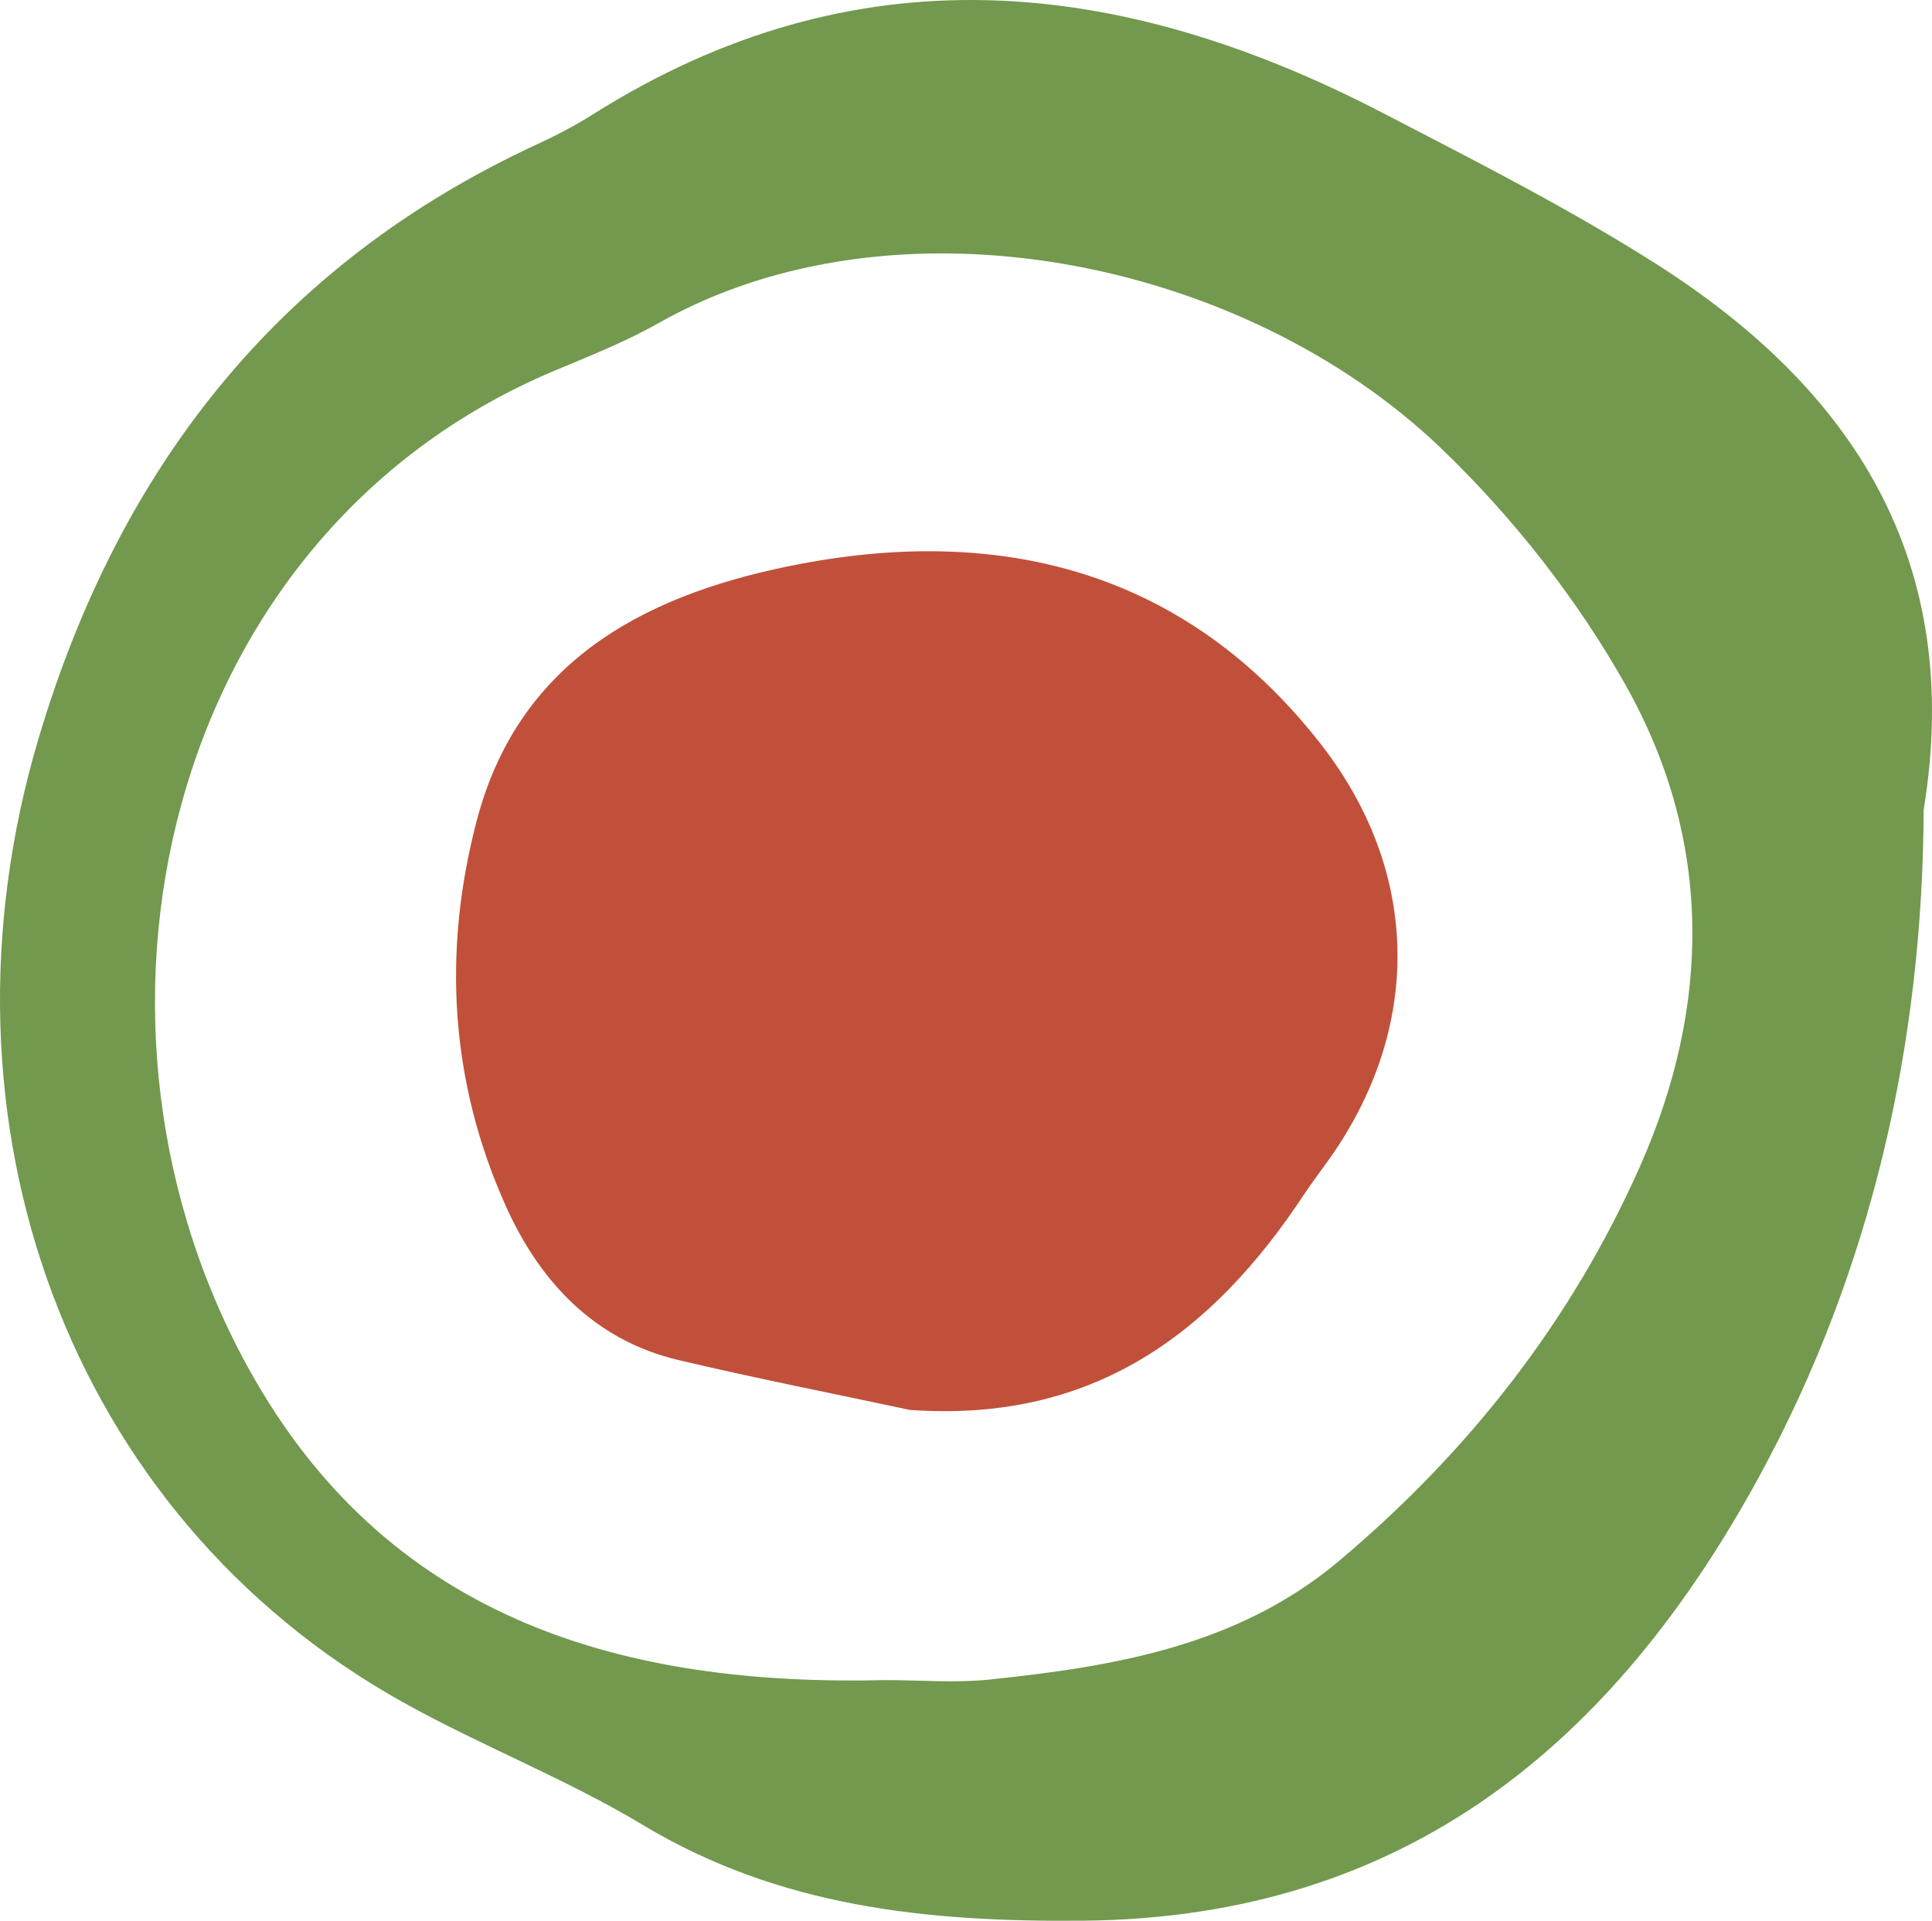
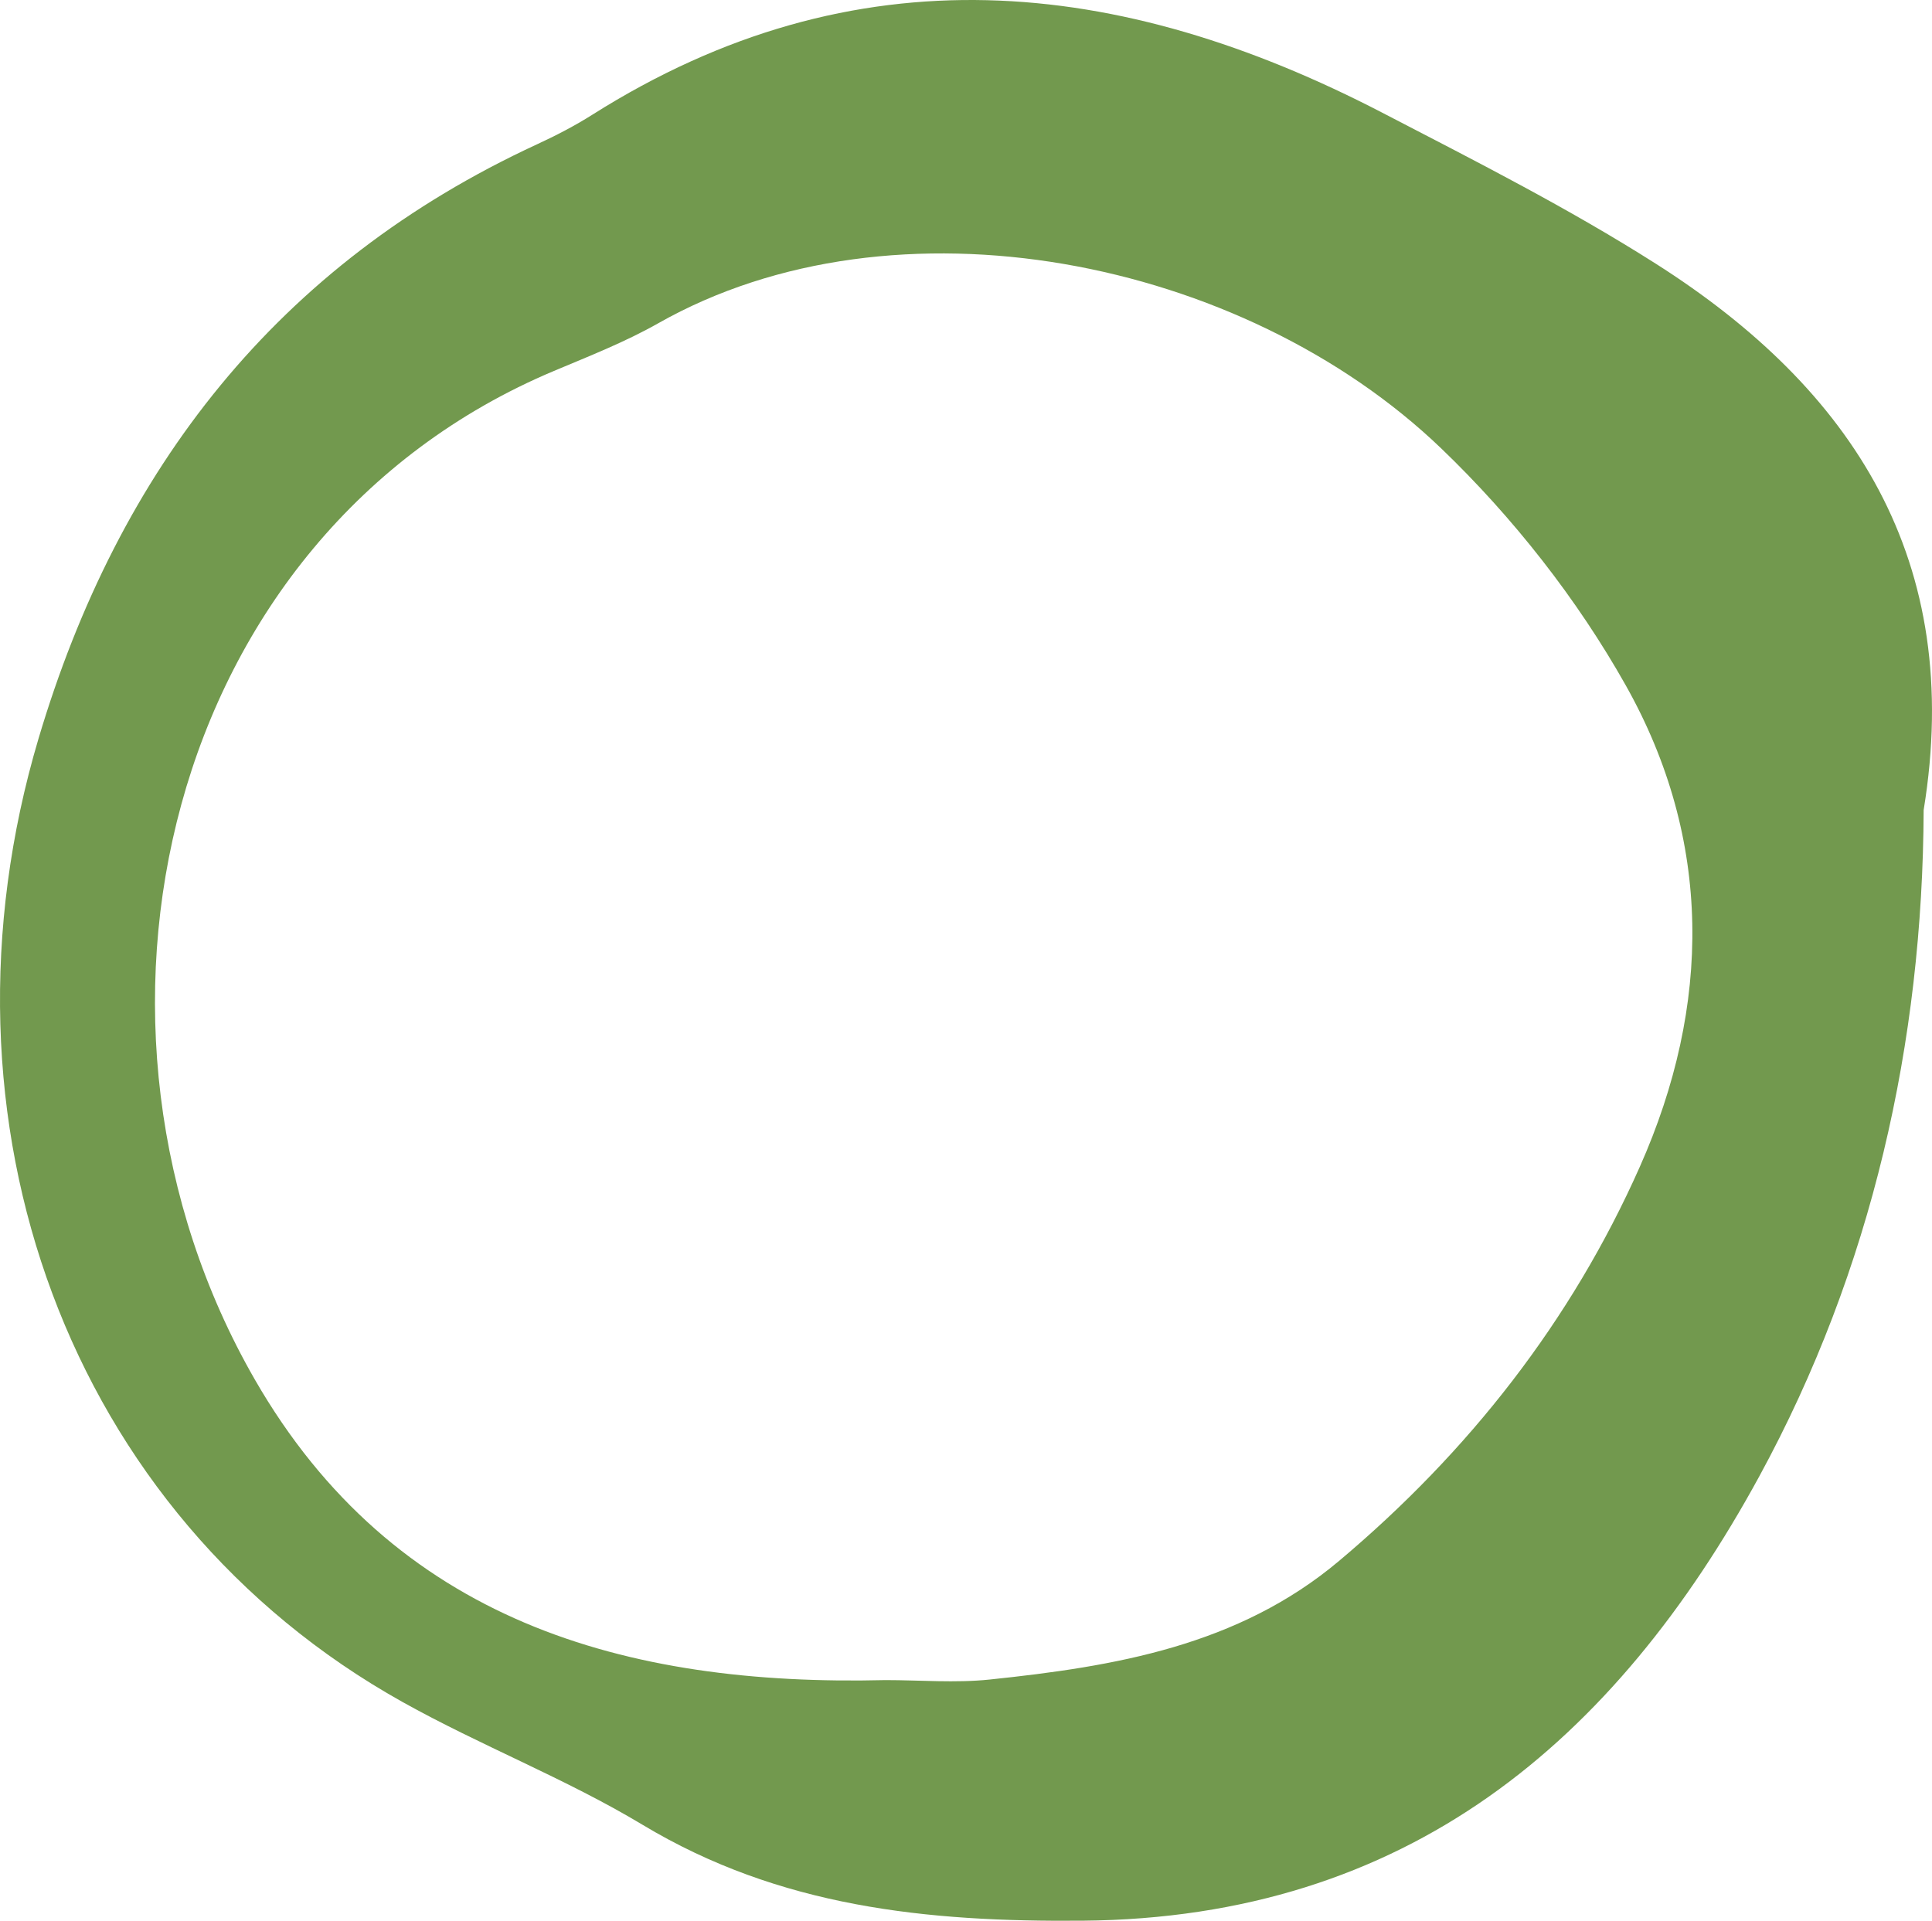
<svg xmlns="http://www.w3.org/2000/svg" width="700px" height="696px" viewBox="0 0 700 696" version="1.1">
  <title>Group Copy</title>
  <g id="Page-1" stroke="none" stroke-width="1" fill="none" fill-rule="evenodd">
    <g id="Artboard" transform="translate(-501, -791)">
      <g id="Group-Copy" transform="translate(501, 791)">
        <path d="M696.976,293.528 C696.632,377.604 678.325,459.909 637.414,534.972 C585.065,631.016 509.821,694.942 392.353,695.97 C335.744,696.464 282.445,691.061 232.795,661.208 C204.952,644.466 174.227,632.586 145.812,616.707 C24.517,548.922 -27.215,406.207 13.941,267.679 C42.977,169.948 100.543,95.745 194.612,52.272 C201.454,49.108 208.213,45.614 214.578,41.591 C309.874,-18.634 405.445,-8.653 500.853,40.853 C534.341,58.229 568.158,75.354 599.938,95.56 C671.439,141.025 711.723,203.197 696.976,293.528 M320.85,608.787 C333.427,608.787 346.119,609.889 358.559,608.588 C403.932,603.847 448.611,596.352 485.164,565.607 C532.118,526.111 569.278,478.779 594.158,422.741 C620.126,364.253 620.507,304.331 589.092,248.424 C571.466,217.063 548.178,187.437 522.189,162.492 C450.14,93.336 324.26,68.531 238.481,117.144 C226.493,123.935 213.499,129.028 200.75,134.391 C58.821,194.108 18.671,371.838 92.304,499.835 C142.624,587.309 226.48,611.106 320.85,608.787" id="Fill-51" fill="#72994E" />
-         <path d="M329.664,510.891 C301.721,504.914 273.666,499.407 245.863,492.836 C215.196,485.589 195.502,464.242 183.285,437.058 C163.059,392.048 160.217,344.817 172.793,297.116 C188.601,237.153 237.26,214.306 290.237,204.292 C363.87,190.371 430.317,207.337 478.963,270.159 C513.753,315.09 515.534,369.953 483.49,417.295 C479.967,422.501 476.036,427.435 472.577,432.68 C438.99,483.616 395.611,515.587 329.664,510.891" id="Fill-52" fill="#C1503B" />
      </g>
    </g>
  </g>
</svg>